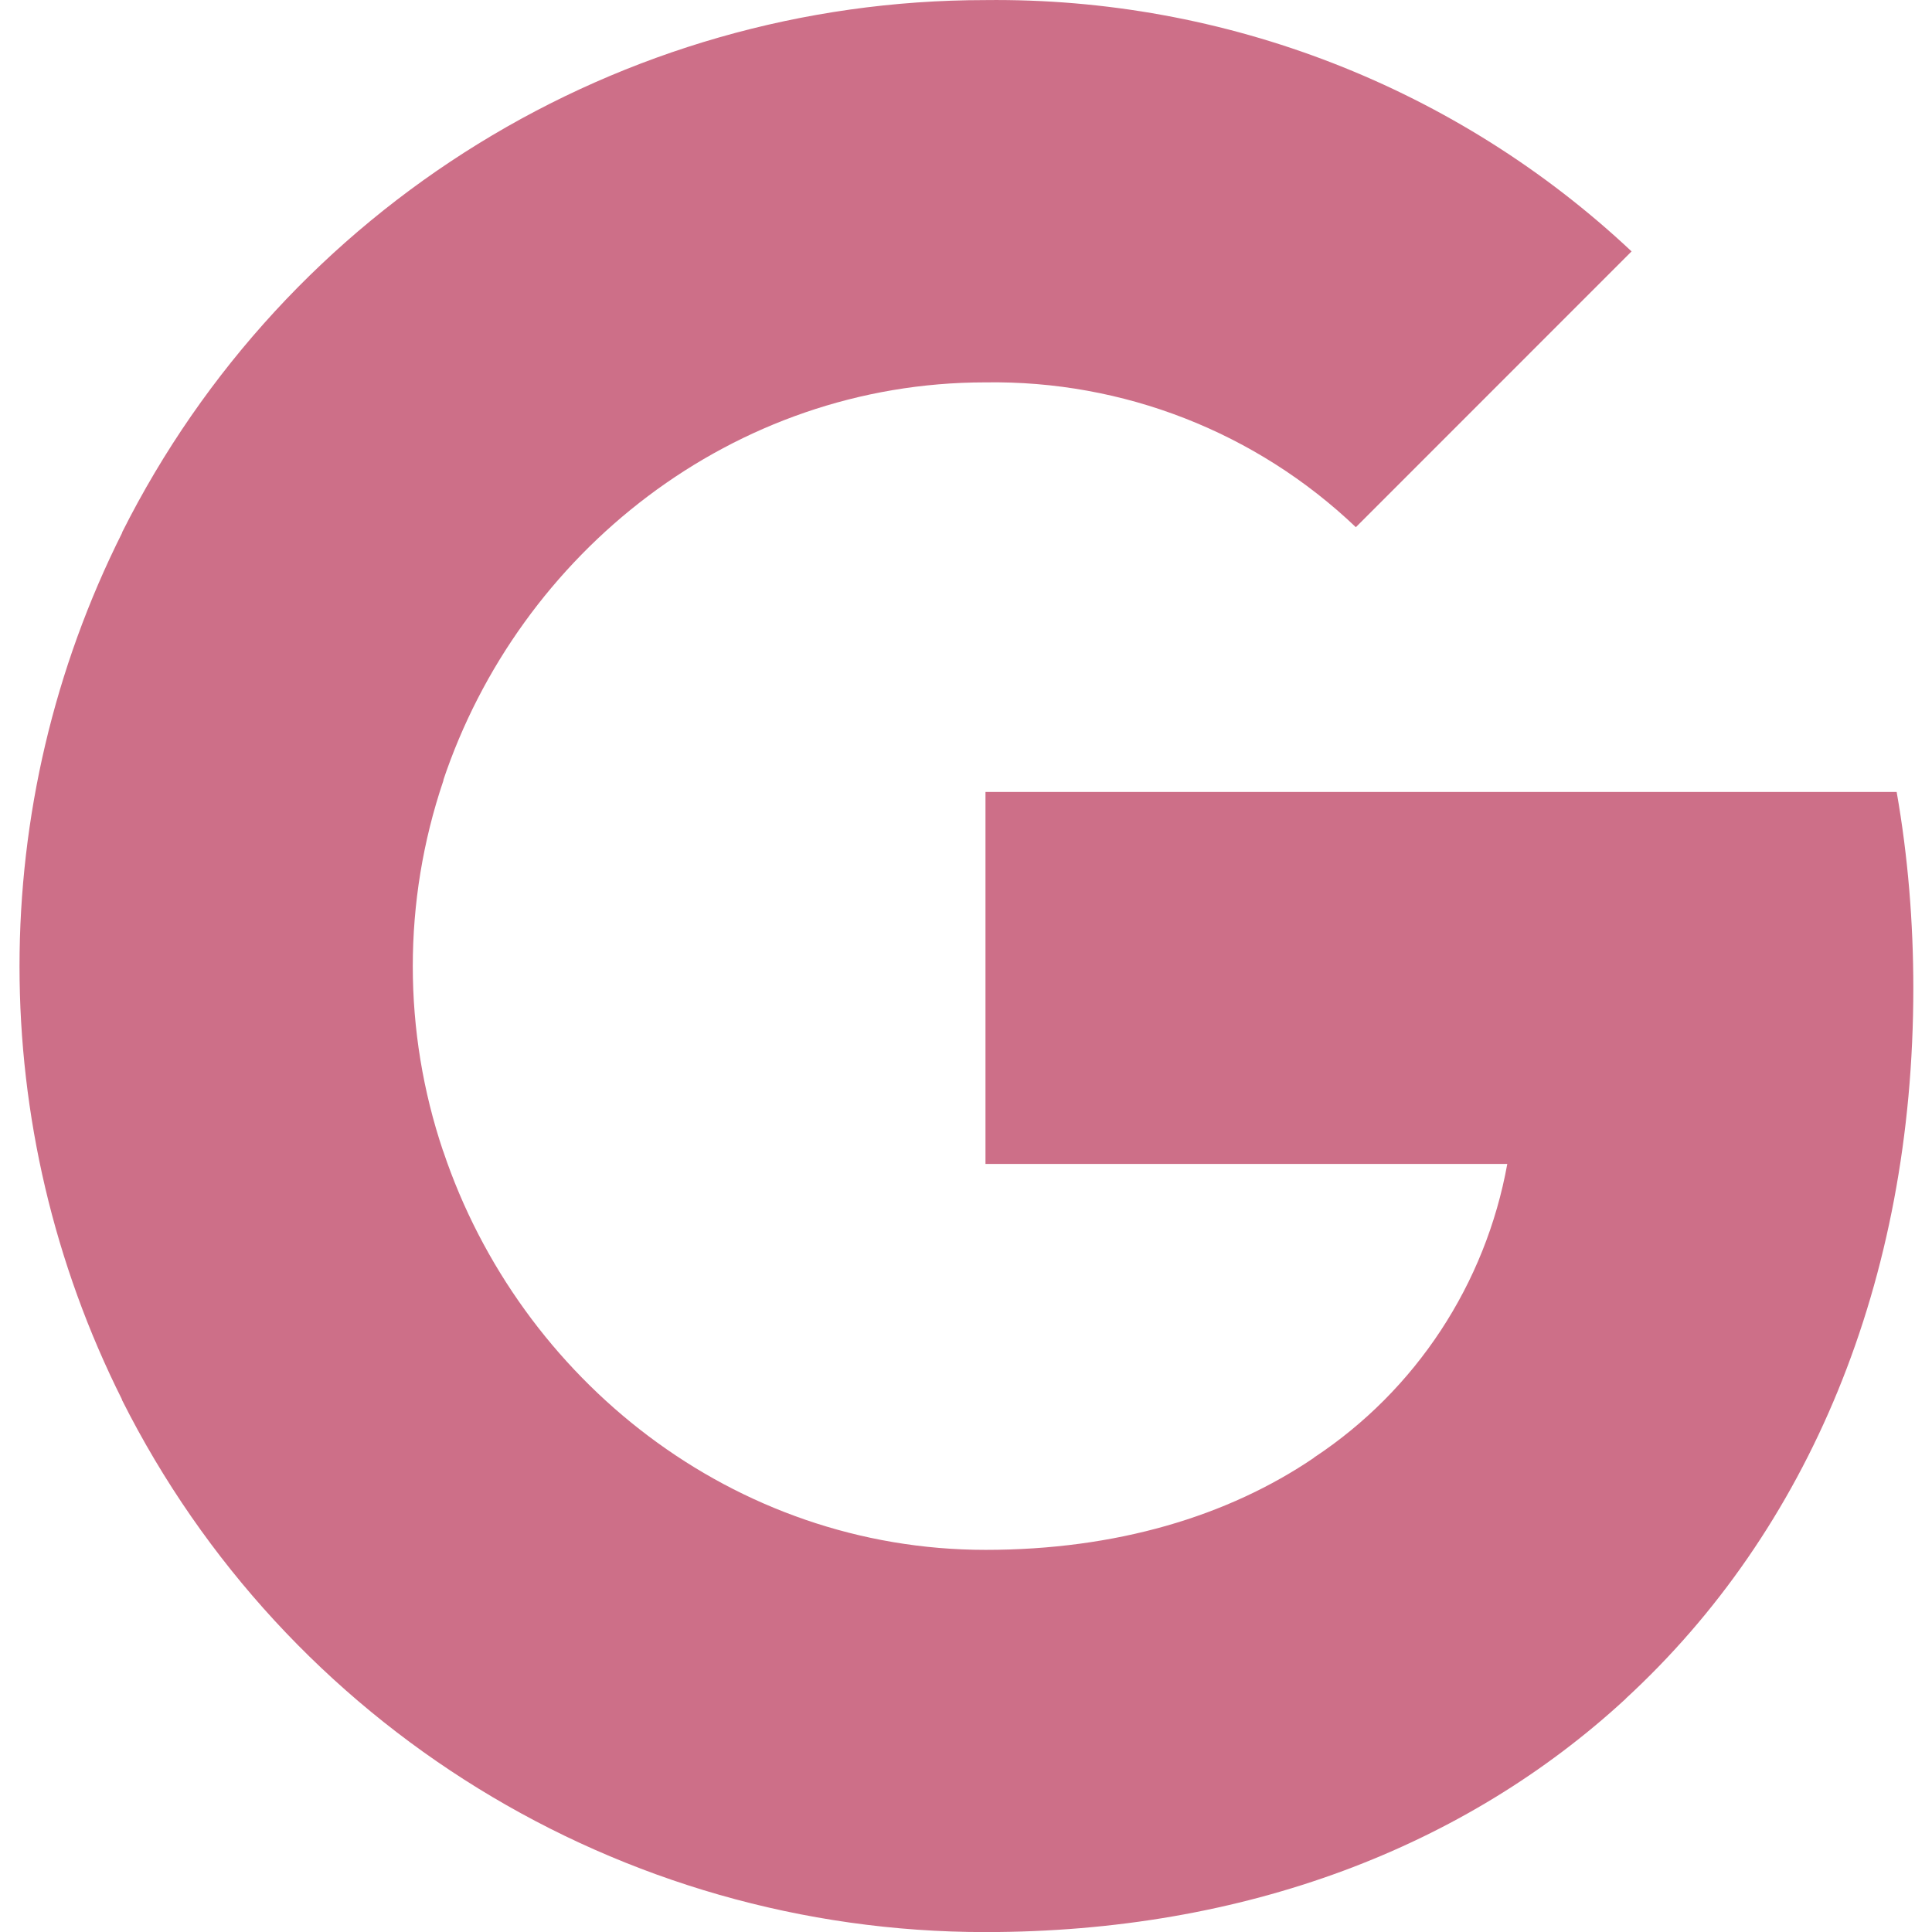
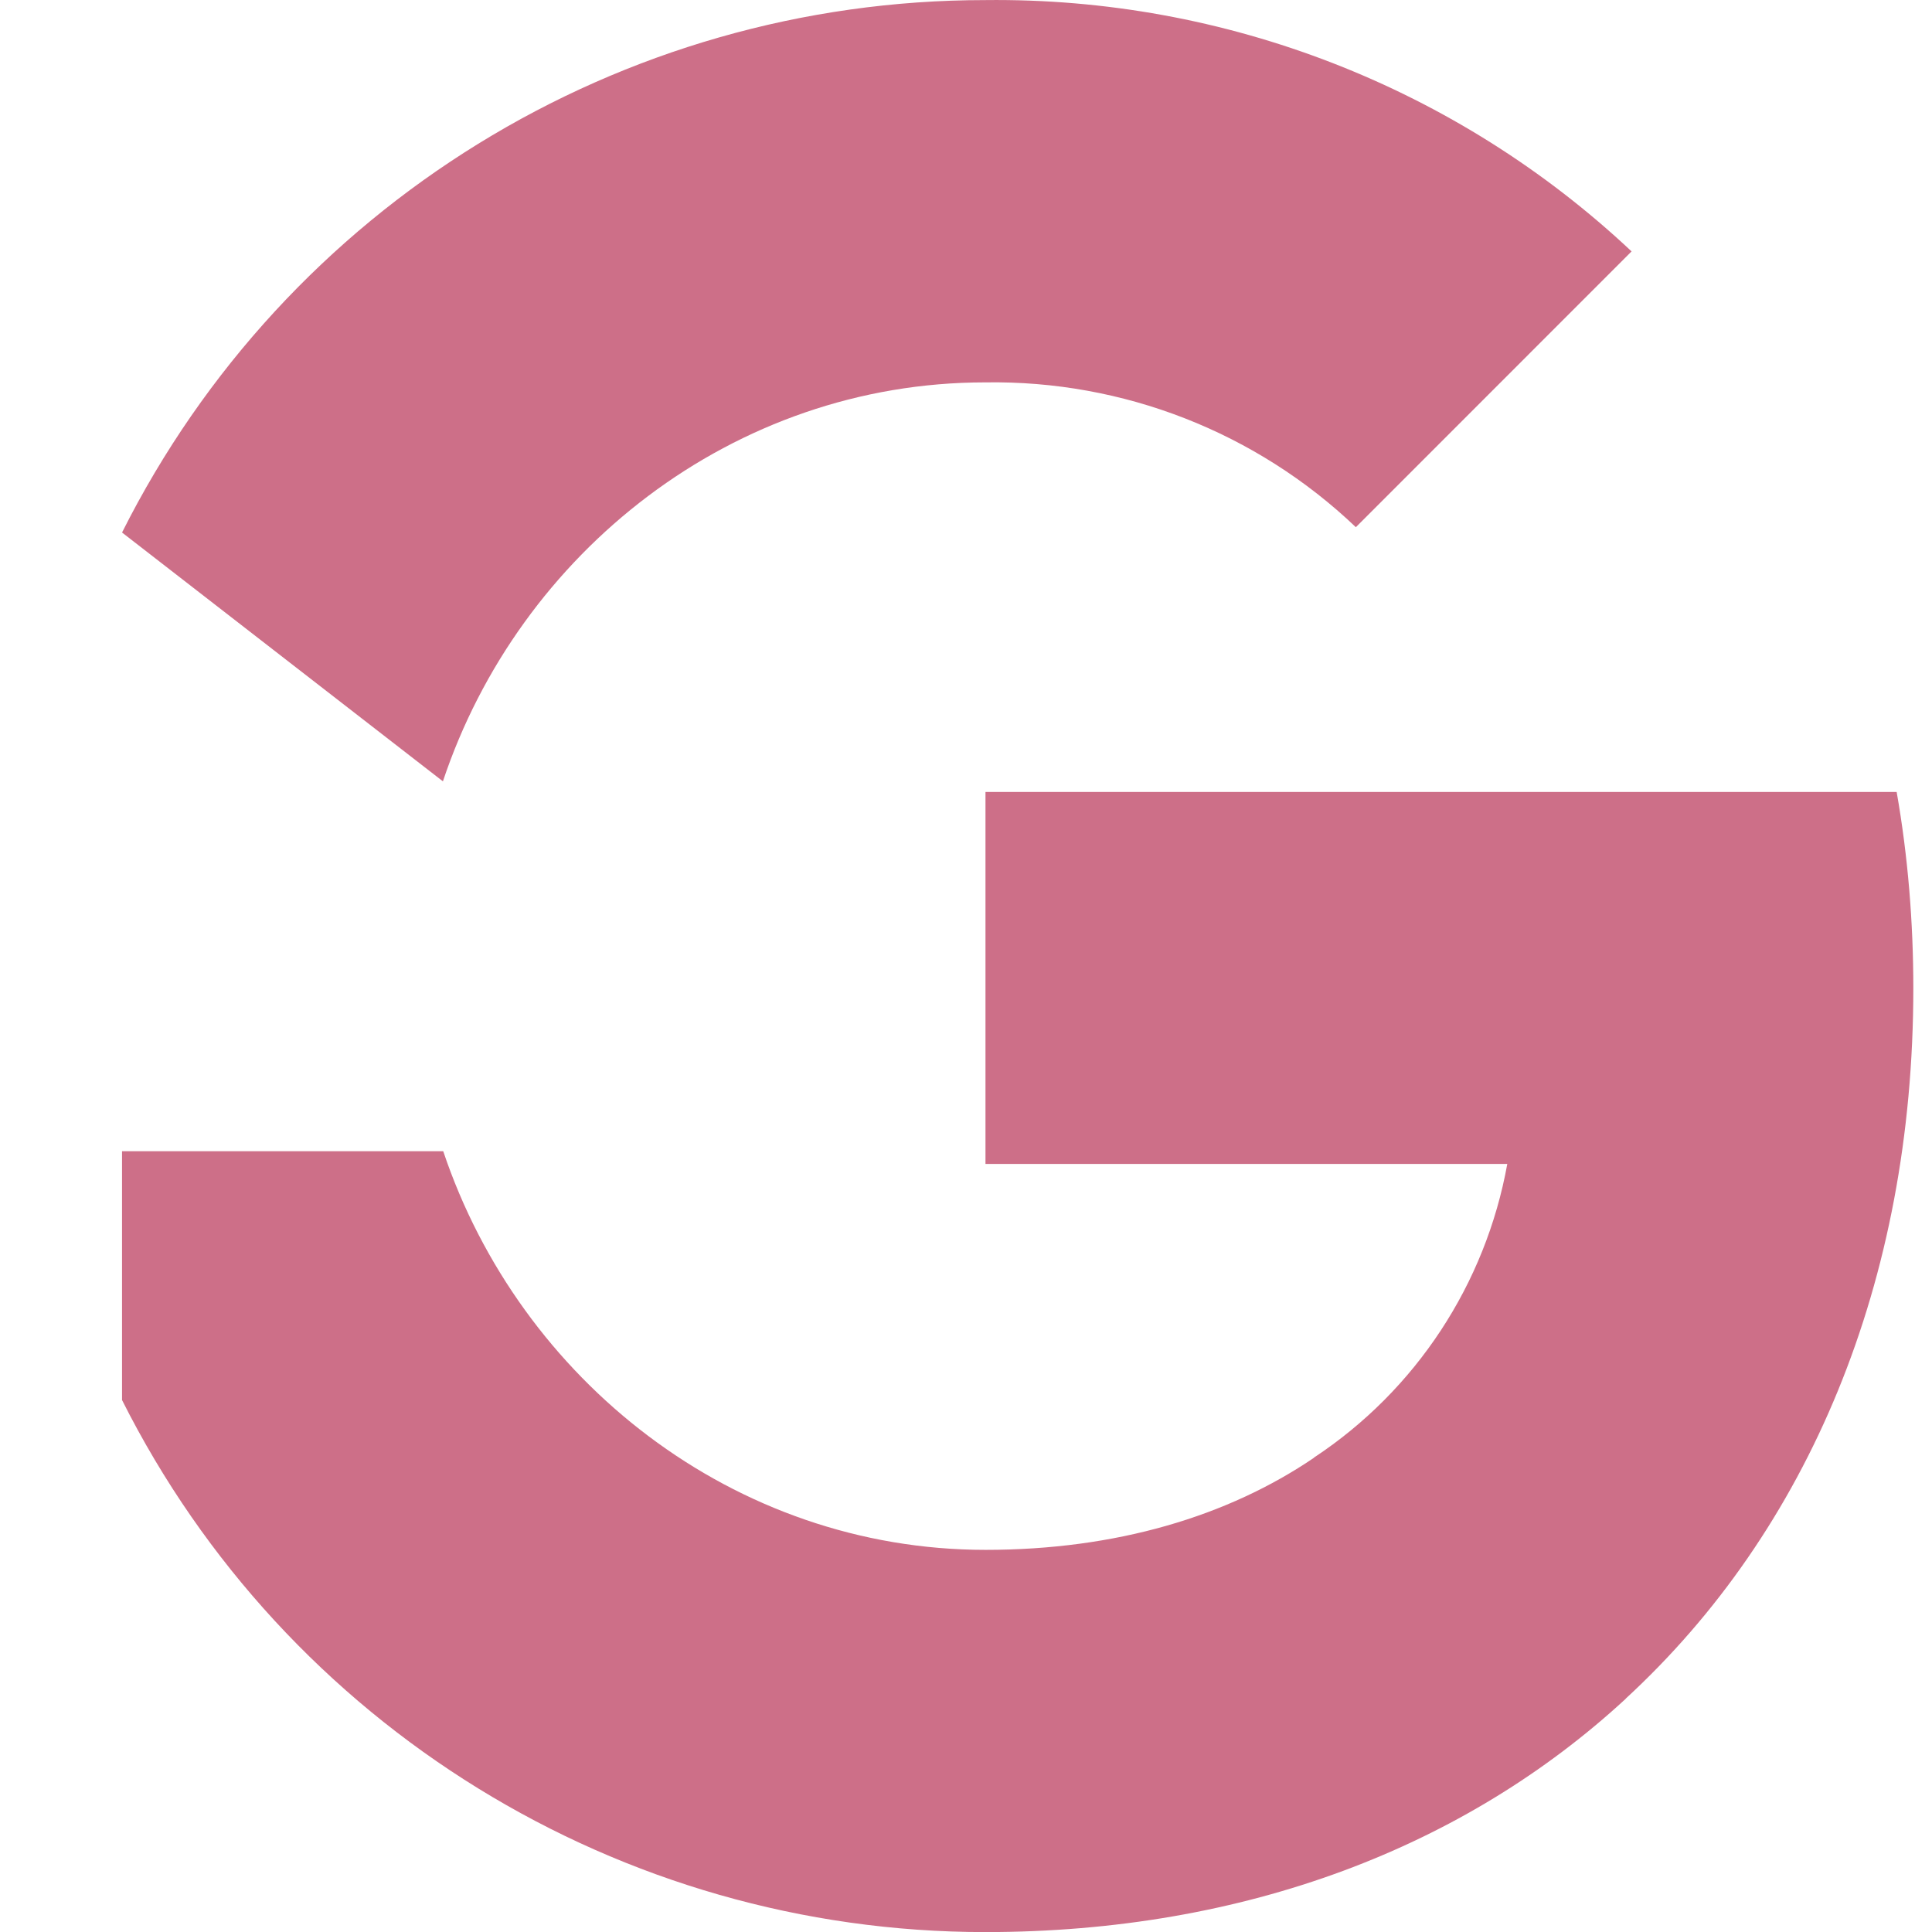
<svg xmlns="http://www.w3.org/2000/svg" width="24" height="24" viewBox="0 0 24 24" fill="none">
  <g clip-path="url(#clip0_201_18143)">
    <path d="M23.768 12.276C23.768 11.46 23.702 10.64 23.561 9.838H12.242V14.459H18.724C18.455 15.949 17.591 17.268 16.325 18.105V21.104H20.192C22.463 19.014 23.768 15.927 23.768 12.276Z" fill="#CD6F88" />
-     <path d="M12.239 24.001C15.476 24.001 18.205 22.939 20.194 21.104L16.327 18.106C15.251 18.838 13.862 19.253 12.243 19.253C9.113 19.253 6.458 17.14 5.506 14.301H1.516V17.392C3.553 21.444 7.702 24.001 12.239 24.001Z" fill="#CD6F88" />
-     <path d="M5.505 14.301C5.002 12.81 5.002 11.197 5.505 9.706V6.615H1.519C-0.183 10.006 -0.183 14.001 1.519 17.392L5.505 14.301Z" fill="#CD6F88" />
+     <path d="M12.239 24.001C15.476 24.001 18.205 22.939 20.194 21.104L16.327 18.106C15.251 18.838 13.862 19.253 12.243 19.253C9.113 19.253 6.458 17.14 5.506 14.301H1.516V17.392C3.553 21.444 7.702 24.001 12.239 24.001" fill="#CD6F88" />
    <path d="M12.239 4.75C13.95 4.723 15.603 5.367 16.843 6.549L20.268 3.123C18.099 1.085 15.22 -0.034 12.239 0.001C7.702 0.001 3.553 2.558 1.516 6.615L5.502 9.706C6.45 6.862 9.108 4.75 12.239 4.75Z" fill="#CD6F88" />
  </g>
  <defs>
    <clipPath id="clip0_201_18143">
      <rect width="24" height="24" fill="white" />
    </clipPath>
  </defs>
</svg>